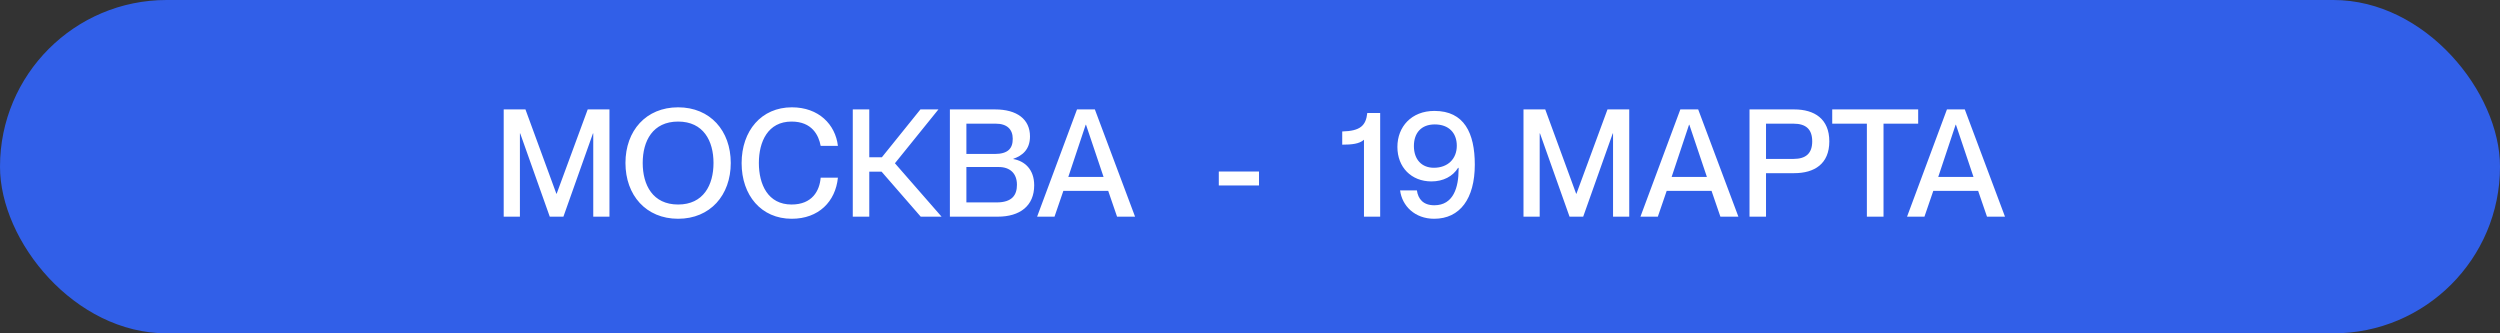
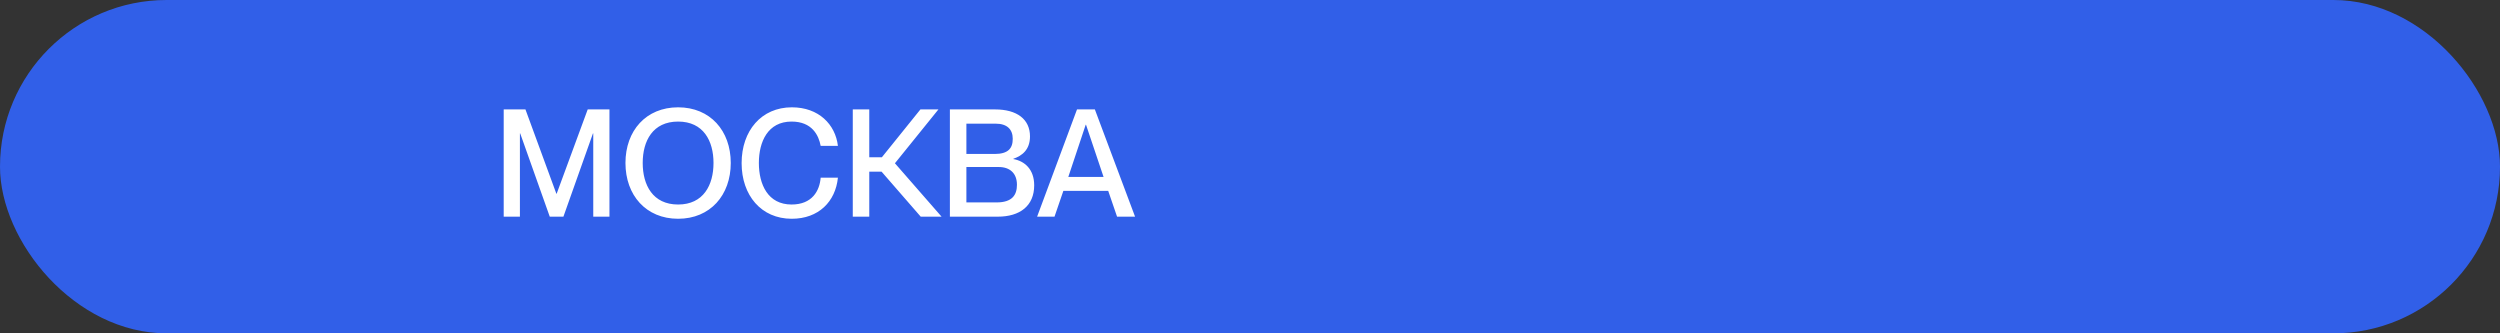
<svg xmlns="http://www.w3.org/2000/svg" width="300" height="40" viewBox="0 0 300 40" fill="none">
  <rect x="0" y="0" width="300" height="40" fill="#333333" stroke="none" />
  <rect width="300" height="40" rx="20" fill="#315FE8" />
  <path d="M62.389 26H60.444V13.13H63.054L66.763 23.246H66.799L70.525 13.13H73.135V26H71.191V16.01H71.154L67.609 26H65.971L62.425 16.01H62.389V26ZM81.373 26.252C77.521 26.252 75.055 23.426 75.055 19.556C75.055 15.686 77.521 12.878 81.373 12.878C85.225 12.878 87.691 15.686 87.691 19.556C87.691 23.426 85.225 26.252 81.373 26.252ZM81.373 24.542C84.415 24.542 85.621 22.202 85.621 19.556C85.621 16.91 84.415 14.588 81.373 14.588C78.331 14.588 77.125 16.91 77.125 19.556C77.125 22.202 78.331 24.542 81.373 24.542ZM95.006 26.252C91.352 26.252 88.994 23.444 88.994 19.574C88.994 15.686 91.37 12.878 95.024 12.878C98.246 12.878 100.244 14.93 100.55 17.504H98.48C98.246 16.244 97.454 14.588 94.988 14.588C92.144 14.588 91.064 17 91.064 19.556C91.064 22.13 92.144 24.542 94.988 24.542C97.472 24.542 98.354 22.886 98.48 21.32H100.55C100.262 24.182 98.246 26.252 95.006 26.252ZM112.611 13.13L107.391 19.592L112.989 26H110.487L105.789 20.6H104.313V26H102.333V13.13H104.313V18.872H105.825L110.451 13.13H112.611ZM119.729 26H113.987V13.13H119.405C122.051 13.13 123.599 14.318 123.599 16.37C123.599 17.954 122.663 18.692 121.601 19.052V19.088C122.951 19.322 124.103 20.312 124.103 22.238C124.103 24.704 122.393 26 119.729 26ZM115.967 18.476H119.351C120.971 18.476 121.529 17.81 121.529 16.658C121.529 15.524 120.845 14.84 119.495 14.84H115.967V18.476ZM115.967 24.29H119.585C121.493 24.29 122.033 23.372 122.033 22.166C122.033 20.816 121.205 20.042 119.855 20.042H115.967V24.29ZM126.541 26H124.453L129.241 13.13H131.383L136.207 26H134.047L132.985 22.904H127.603L126.541 26ZM130.285 14.966L128.197 21.23H132.427L130.321 14.966H130.285Z" fill="white" />
-   <path d="M151.08 22.256H146.256V20.582H151.08V22.256Z" fill="white" />
-   <path d="M163.677 26V16.766C163.137 17.27 162.183 17.36 161.067 17.36V15.776C163.263 15.722 163.911 15.056 164.073 13.562H165.621V26H163.677ZM172.098 26.252C169.776 26.252 168.246 24.704 168.012 22.85H170.028C170.172 23.876 170.784 24.632 172.116 24.632C174.42 24.632 175.032 22.472 175.032 20.33V20.15L174.978 20.132C174.33 21.176 173.178 21.77 171.774 21.77C169.362 21.77 167.688 20.078 167.688 17.63C167.688 15.218 169.362 13.31 172.134 13.31C175.698 13.31 176.976 15.956 176.976 19.754C176.976 23.84 175.194 26.252 172.098 26.252ZM172.062 20.132C173.754 20.132 174.816 19.052 174.816 17.486C174.816 15.974 173.88 14.93 172.17 14.93C170.55 14.93 169.668 15.956 169.668 17.522C169.668 19.16 170.622 20.132 172.062 20.132ZM184.763 26H182.819V13.13H185.429L189.137 23.246H189.173L192.899 13.13H195.509V26H193.565V16.01H193.529L189.983 26H188.345L184.799 16.01H184.763V26ZM198.941 26H196.853L201.641 13.13H203.783L208.607 26H206.447L205.385 22.904H200.003L198.941 26ZM202.685 14.966L200.597 21.23H204.827L202.721 14.966H202.685ZM211.922 26H209.942V13.13H215.306C217.736 13.13 219.518 14.264 219.518 16.964C219.518 19.664 217.736 20.78 215.306 20.78H211.922V26ZM211.922 19.07H215.216C216.71 19.07 217.466 18.404 217.466 16.964C217.466 15.506 216.71 14.84 215.216 14.84H211.922V19.07ZM226.023 26H224.025V14.84H219.867V13.13H230.181V14.84H226.023V26ZM230.933 26H228.845L233.633 13.13H235.775L240.599 26H238.439L237.377 22.904H231.995L230.933 26ZM234.677 14.966L232.589 21.23H236.819L234.713 14.966H234.677Z" fill="white" />
</svg>